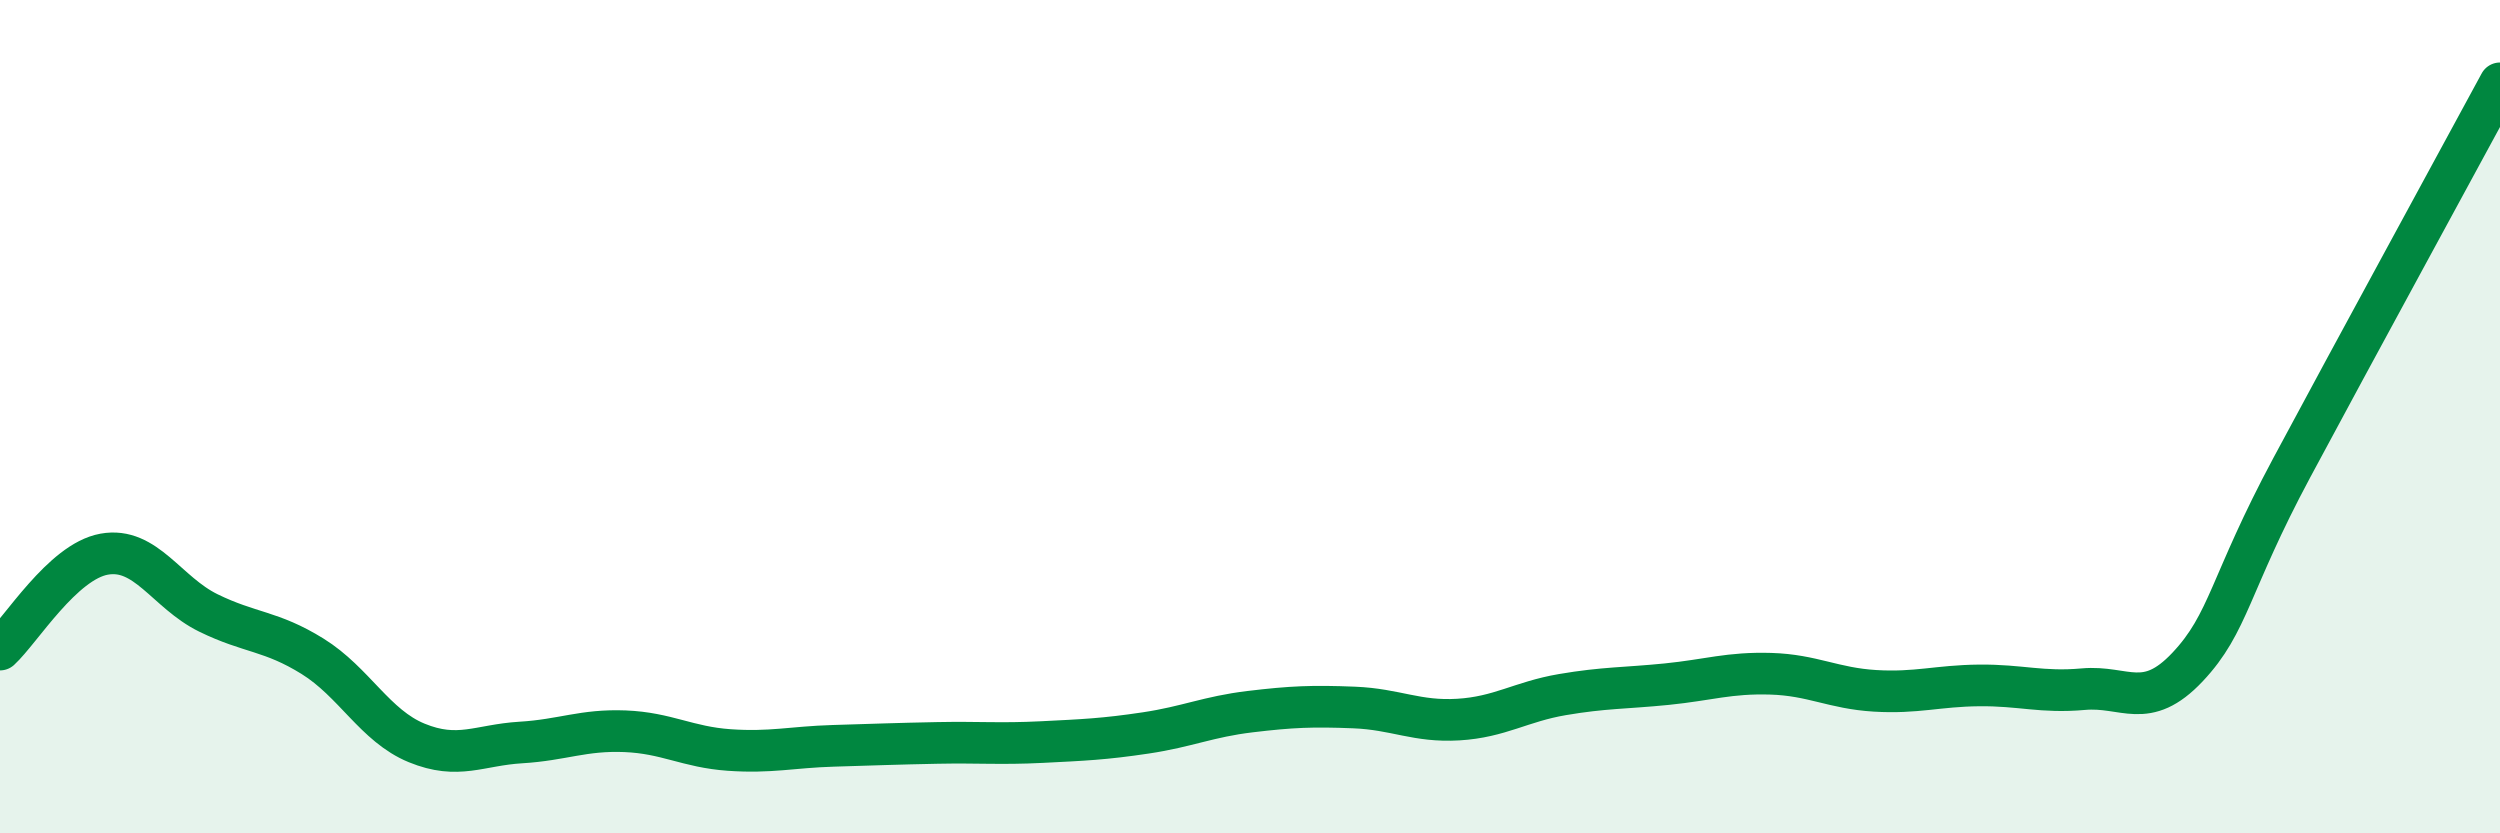
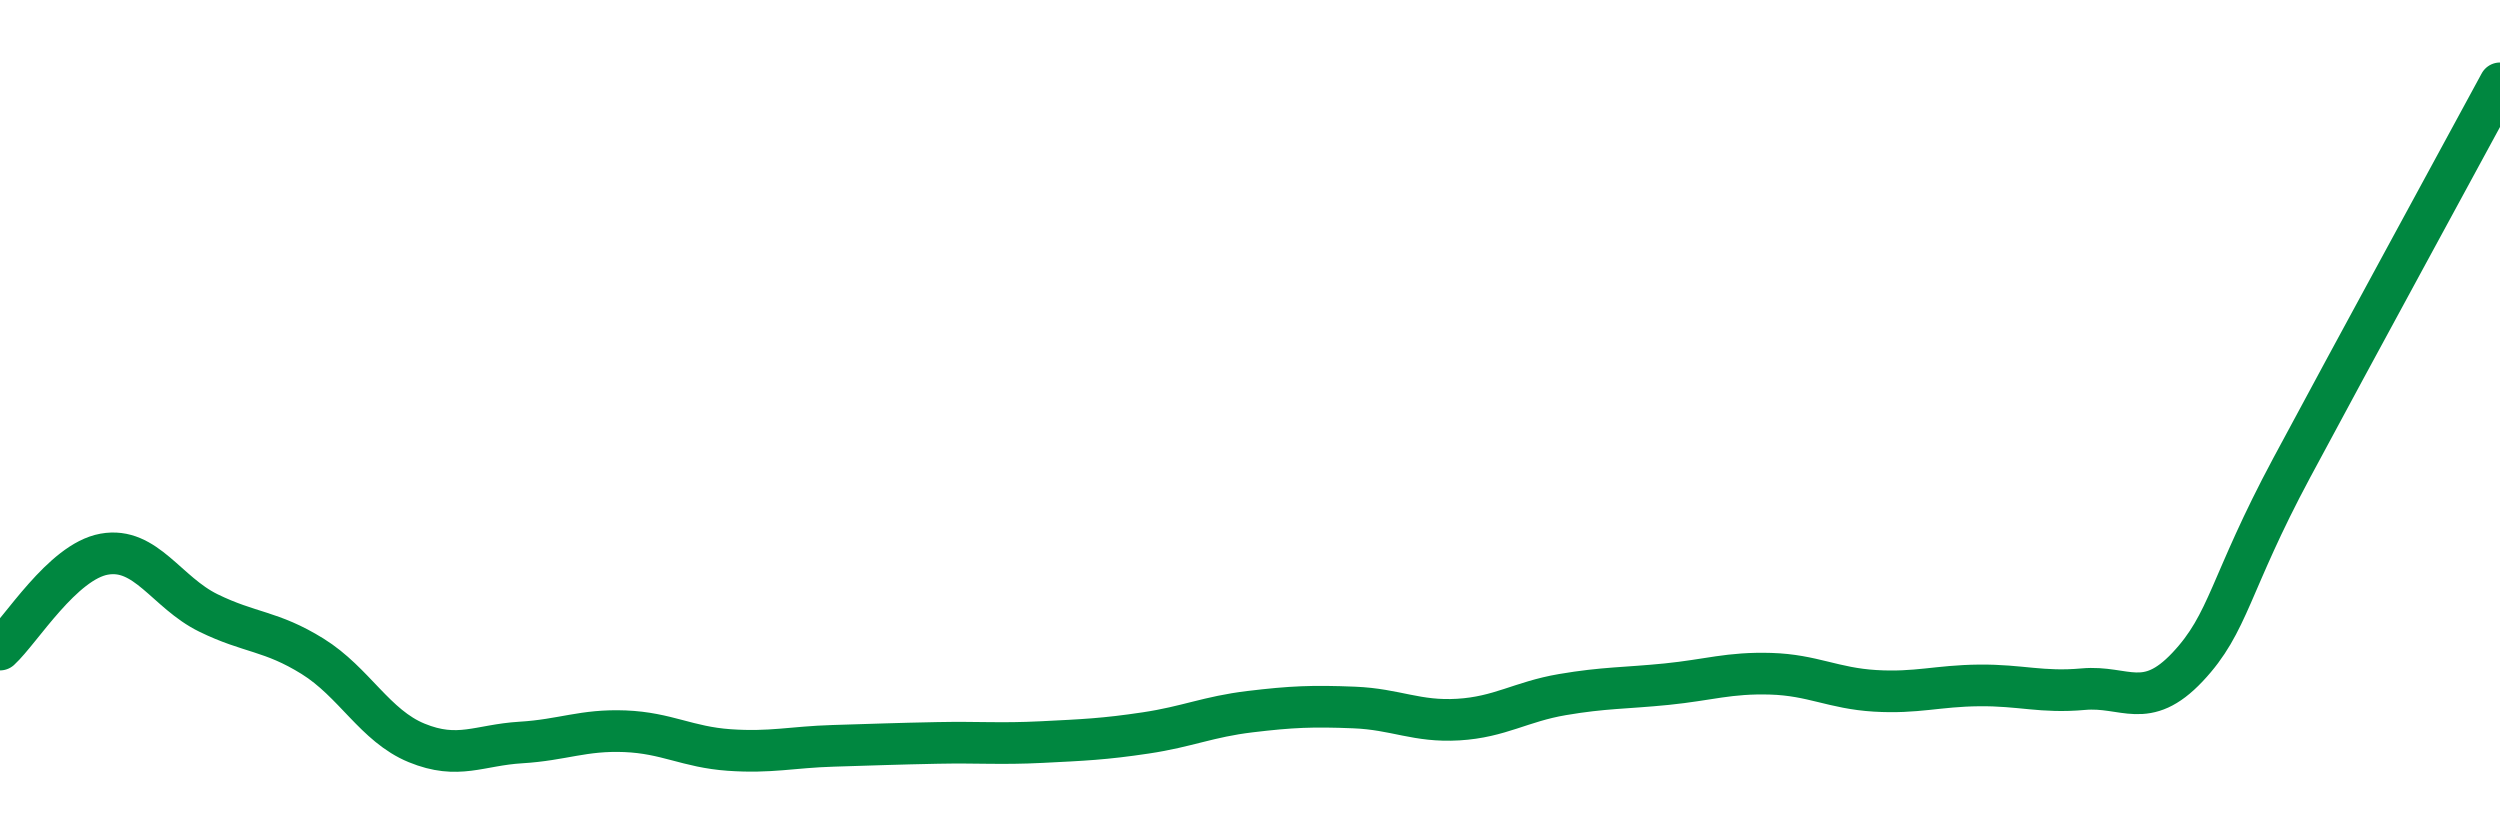
<svg xmlns="http://www.w3.org/2000/svg" width="60" height="20" viewBox="0 0 60 20">
-   <path d="M 0,15.59 C 0.5,15.13 1.5,13.48 2.5,13.3 C 3.5,13.12 4,14.22 5,14.71 C 6,15.2 6.5,15.13 7.5,15.75 C 8.5,16.37 9,17.42 10,17.83 C 11,18.24 11.5,17.88 12.5,17.82 C 13.5,17.76 14,17.51 15,17.55 C 16,17.59 16.5,17.93 17.5,18 C 18.5,18.07 19,17.93 20,17.9 C 21,17.87 21.5,17.85 22.5,17.83 C 23.5,17.81 24,17.86 25,17.81 C 26,17.76 26.5,17.74 27.5,17.59 C 28.5,17.44 29,17.2 30,17.08 C 31,16.96 31.5,16.94 32.5,16.98 C 33.5,17.02 34,17.33 35,17.27 C 36,17.21 36.5,16.84 37.5,16.67 C 38.5,16.5 39,16.52 40,16.42 C 41,16.32 41.5,16.14 42.5,16.17 C 43.5,16.2 44,16.52 45,16.58 C 46,16.64 46.5,16.46 47.5,16.45 C 48.5,16.44 49,16.63 50,16.54 C 51,16.45 51.5,17.07 52.5,16.01 C 53.5,14.95 53.5,14.03 55,11.23 C 56.5,8.43 59,3.85 60,2L60 20L0 20Z" fill="#008740" opacity="0.1" stroke-linecap="round" stroke-linejoin="round" />
  <path d="M 0,15.59 C 0.5,15.13 1.5,13.48 2.5,13.3 C 3.5,13.12 4,14.22 5,14.71 C 6,15.2 6.5,15.13 7.5,15.75 C 8.5,16.37 9,17.42 10,17.83 C 11,18.24 11.5,17.88 12.5,17.82 C 13.5,17.76 14,17.51 15,17.55 C 16,17.59 16.5,17.93 17.5,18 C 18.5,18.07 19,17.93 20,17.9 C 21,17.87 21.5,17.85 22.5,17.83 C 23.5,17.81 24,17.86 25,17.81 C 26,17.76 26.5,17.74 27.5,17.59 C 28.5,17.44 29,17.2 30,17.08 C 31,16.96 31.5,16.94 32.5,16.98 C 33.5,17.02 34,17.33 35,17.27 C 36,17.21 36.5,16.84 37.5,16.67 C 38.5,16.5 39,16.52 40,16.42 C 41,16.32 41.5,16.14 42.5,16.17 C 43.5,16.2 44,16.52 45,16.58 C 46,16.64 46.5,16.46 47.5,16.45 C 48.5,16.44 49,16.63 50,16.54 C 51,16.45 51.5,17.07 52.5,16.01 C 53.5,14.95 53.5,14.03 55,11.23 C 56.5,8.43 59,3.85 60,2" stroke="#008740" stroke-width="1" fill="none" stroke-linecap="round" stroke-linejoin="round" />
</svg>